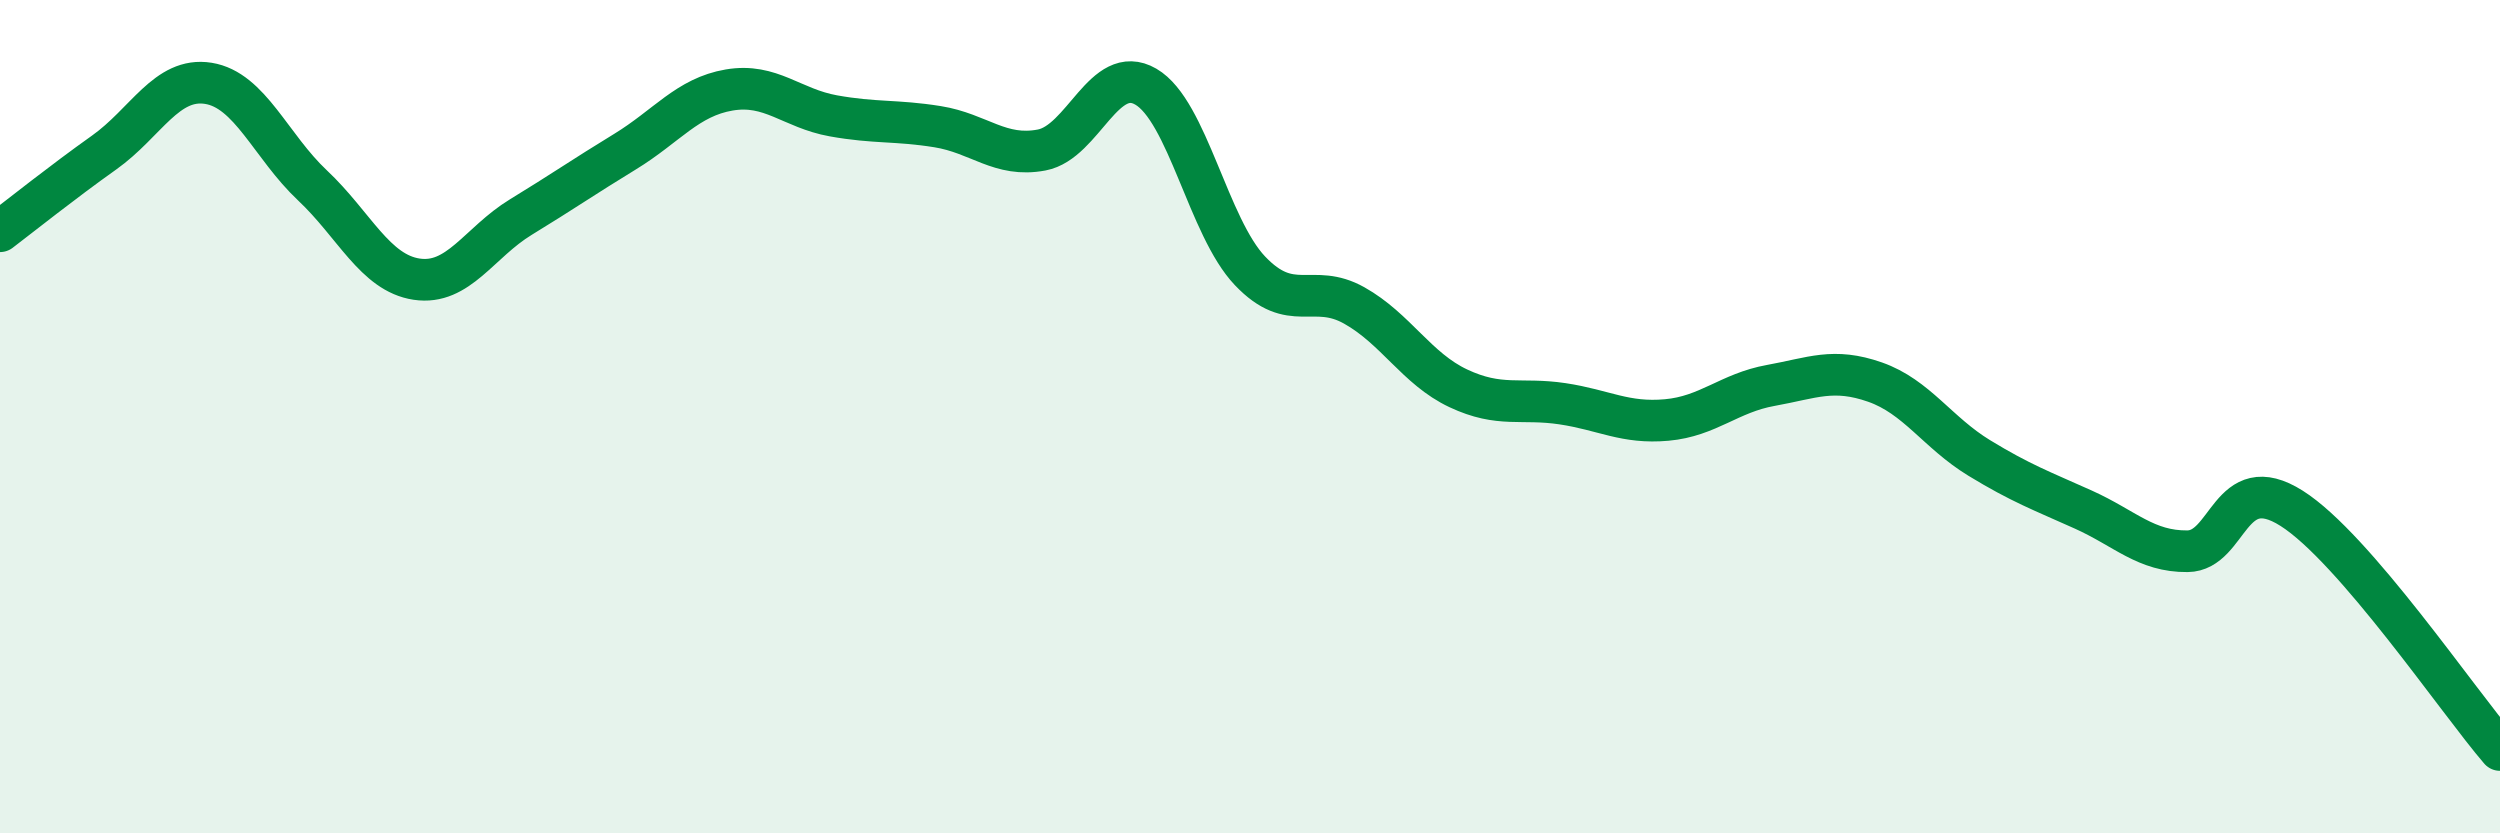
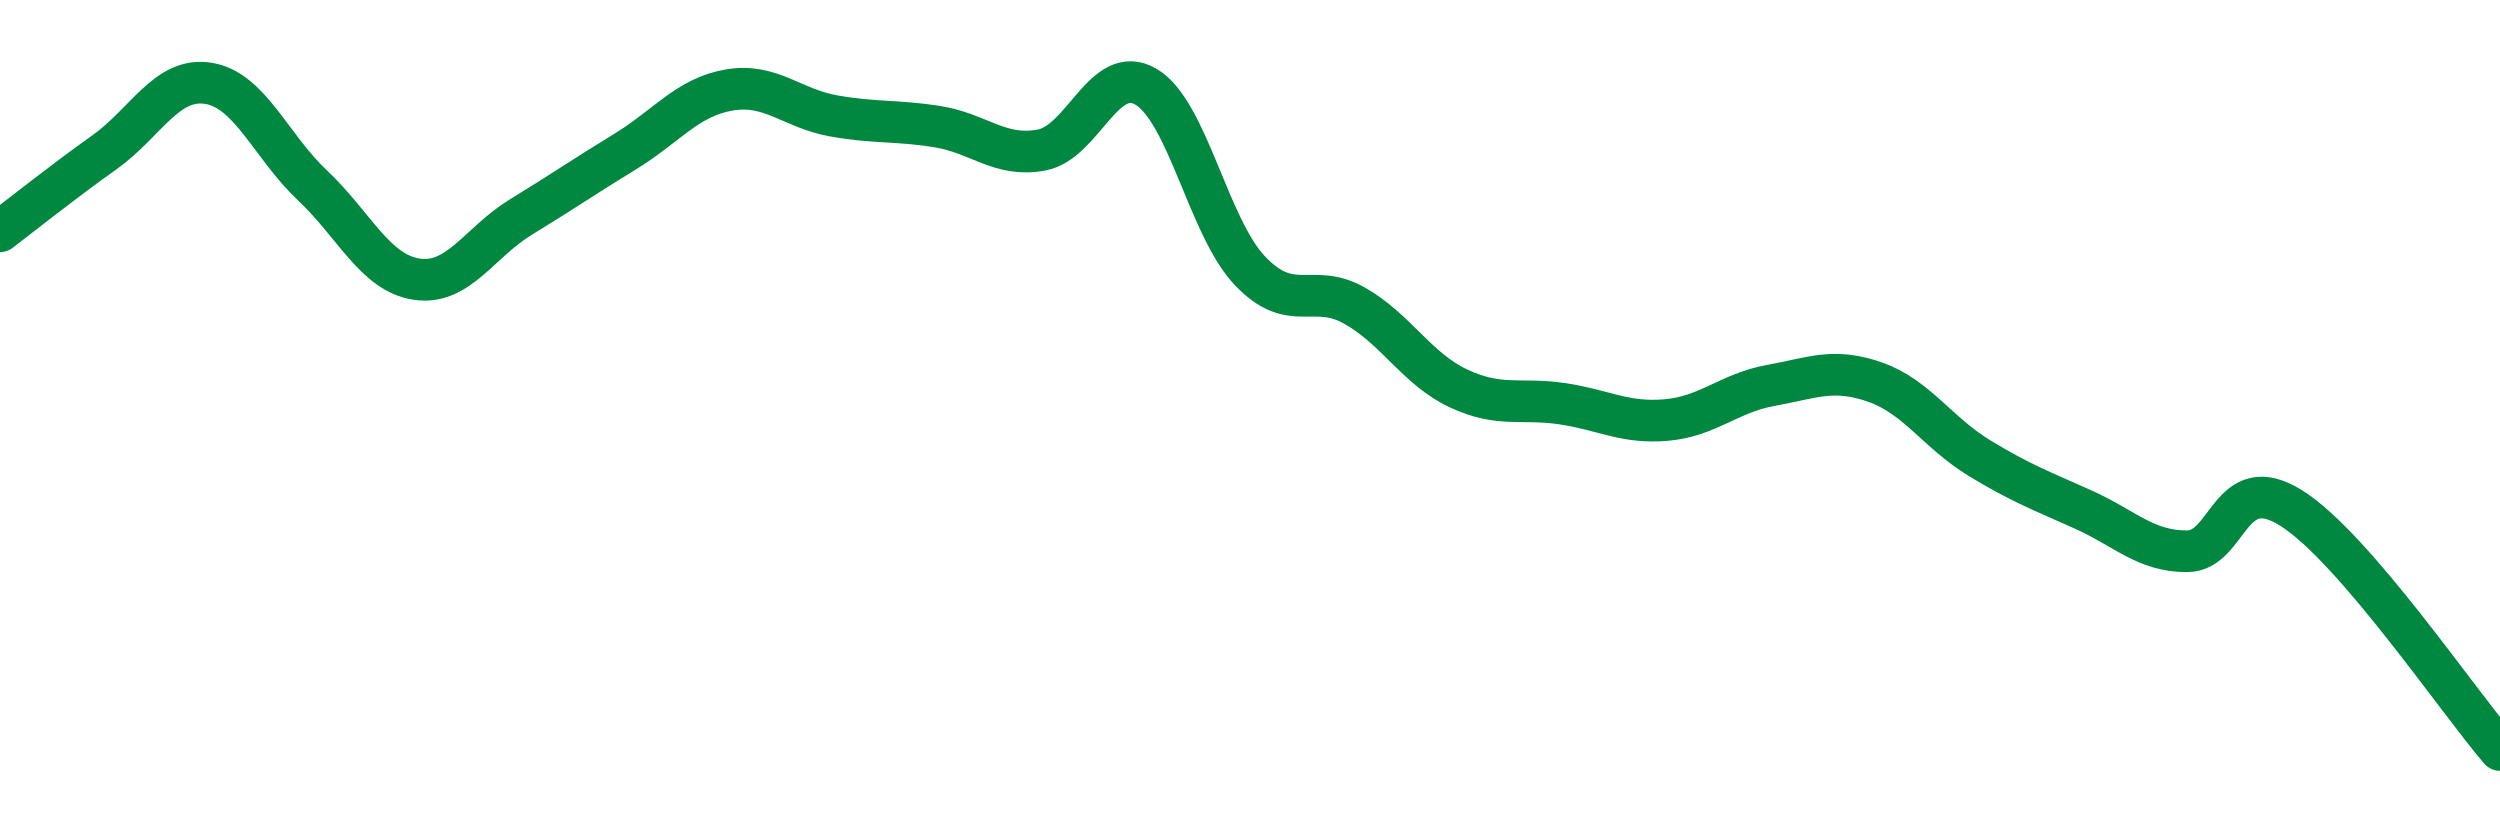
<svg xmlns="http://www.w3.org/2000/svg" width="60" height="20" viewBox="0 0 60 20">
-   <path d="M 0,5.55 C 0.5,5.17 1.5,4.37 2.5,3.66 C 3.5,2.95 4,1.84 5,2 C 6,2.16 6.5,3.51 7.5,4.45 C 8.5,5.39 9,6.55 10,6.7 C 11,6.85 11.5,5.82 12.5,5.21 C 13.5,4.6 14,4.25 15,3.64 C 16,3.03 16.5,2.33 17.5,2.16 C 18.5,1.99 19,2.6 20,2.78 C 21,2.96 21.5,2.88 22.5,3.04 C 23.5,3.2 24,3.79 25,3.6 C 26,3.41 26.5,1.5 27.5,2.08 C 28.5,2.66 29,5.45 30,6.5 C 31,7.55 31.5,6.77 32.5,7.33 C 33.5,7.89 34,8.85 35,9.32 C 36,9.79 36.5,9.54 37.5,9.69 C 38.5,9.84 39,10.17 40,10.08 C 41,9.99 41.5,9.43 42.5,9.25 C 43.5,9.07 44,8.82 45,9.17 C 46,9.52 46.5,10.38 47.5,10.99 C 48.5,11.6 49,11.78 50,12.23 C 51,12.68 51.5,13.24 52.5,13.23 C 53.5,13.22 53.5,11.25 55,12.2 C 56.5,13.15 59,16.84 60,18L60 20L0 20Z" fill="#008740" opacity="0.1" stroke-linecap="round" stroke-linejoin="round" />
  <path d="M 0,5.55 C 0.5,5.17 1.5,4.37 2.5,3.66 C 3.5,2.95 4,1.84 5,2 C 6,2.16 6.5,3.51 7.5,4.45 C 8.5,5.39 9,6.55 10,6.7 C 11,6.85 11.5,5.82 12.5,5.21 C 13.5,4.6 14,4.25 15,3.64 C 16,3.03 16.5,2.33 17.5,2.16 C 18.5,1.99 19,2.6 20,2.78 C 21,2.96 21.5,2.88 22.5,3.04 C 23.5,3.2 24,3.79 25,3.6 C 26,3.41 26.5,1.5 27.5,2.08 C 28.5,2.66 29,5.45 30,6.5 C 31,7.55 31.5,6.77 32.5,7.33 C 33.5,7.89 34,8.85 35,9.32 C 36,9.79 36.5,9.54 37.5,9.69 C 38.5,9.84 39,10.17 40,10.08 C 41,9.99 41.5,9.43 42.5,9.25 C 43.5,9.07 44,8.82 45,9.17 C 46,9.52 46.5,10.38 47.5,10.99 C 48.5,11.6 49,11.78 50,12.23 C 51,12.68 51.5,13.24 52.5,13.23 C 53.5,13.22 53.5,11.25 55,12.2 C 56.5,13.15 59,16.84 60,18" stroke="#008740" stroke-width="1" fill="none" stroke-linecap="round" stroke-linejoin="round" />
</svg>